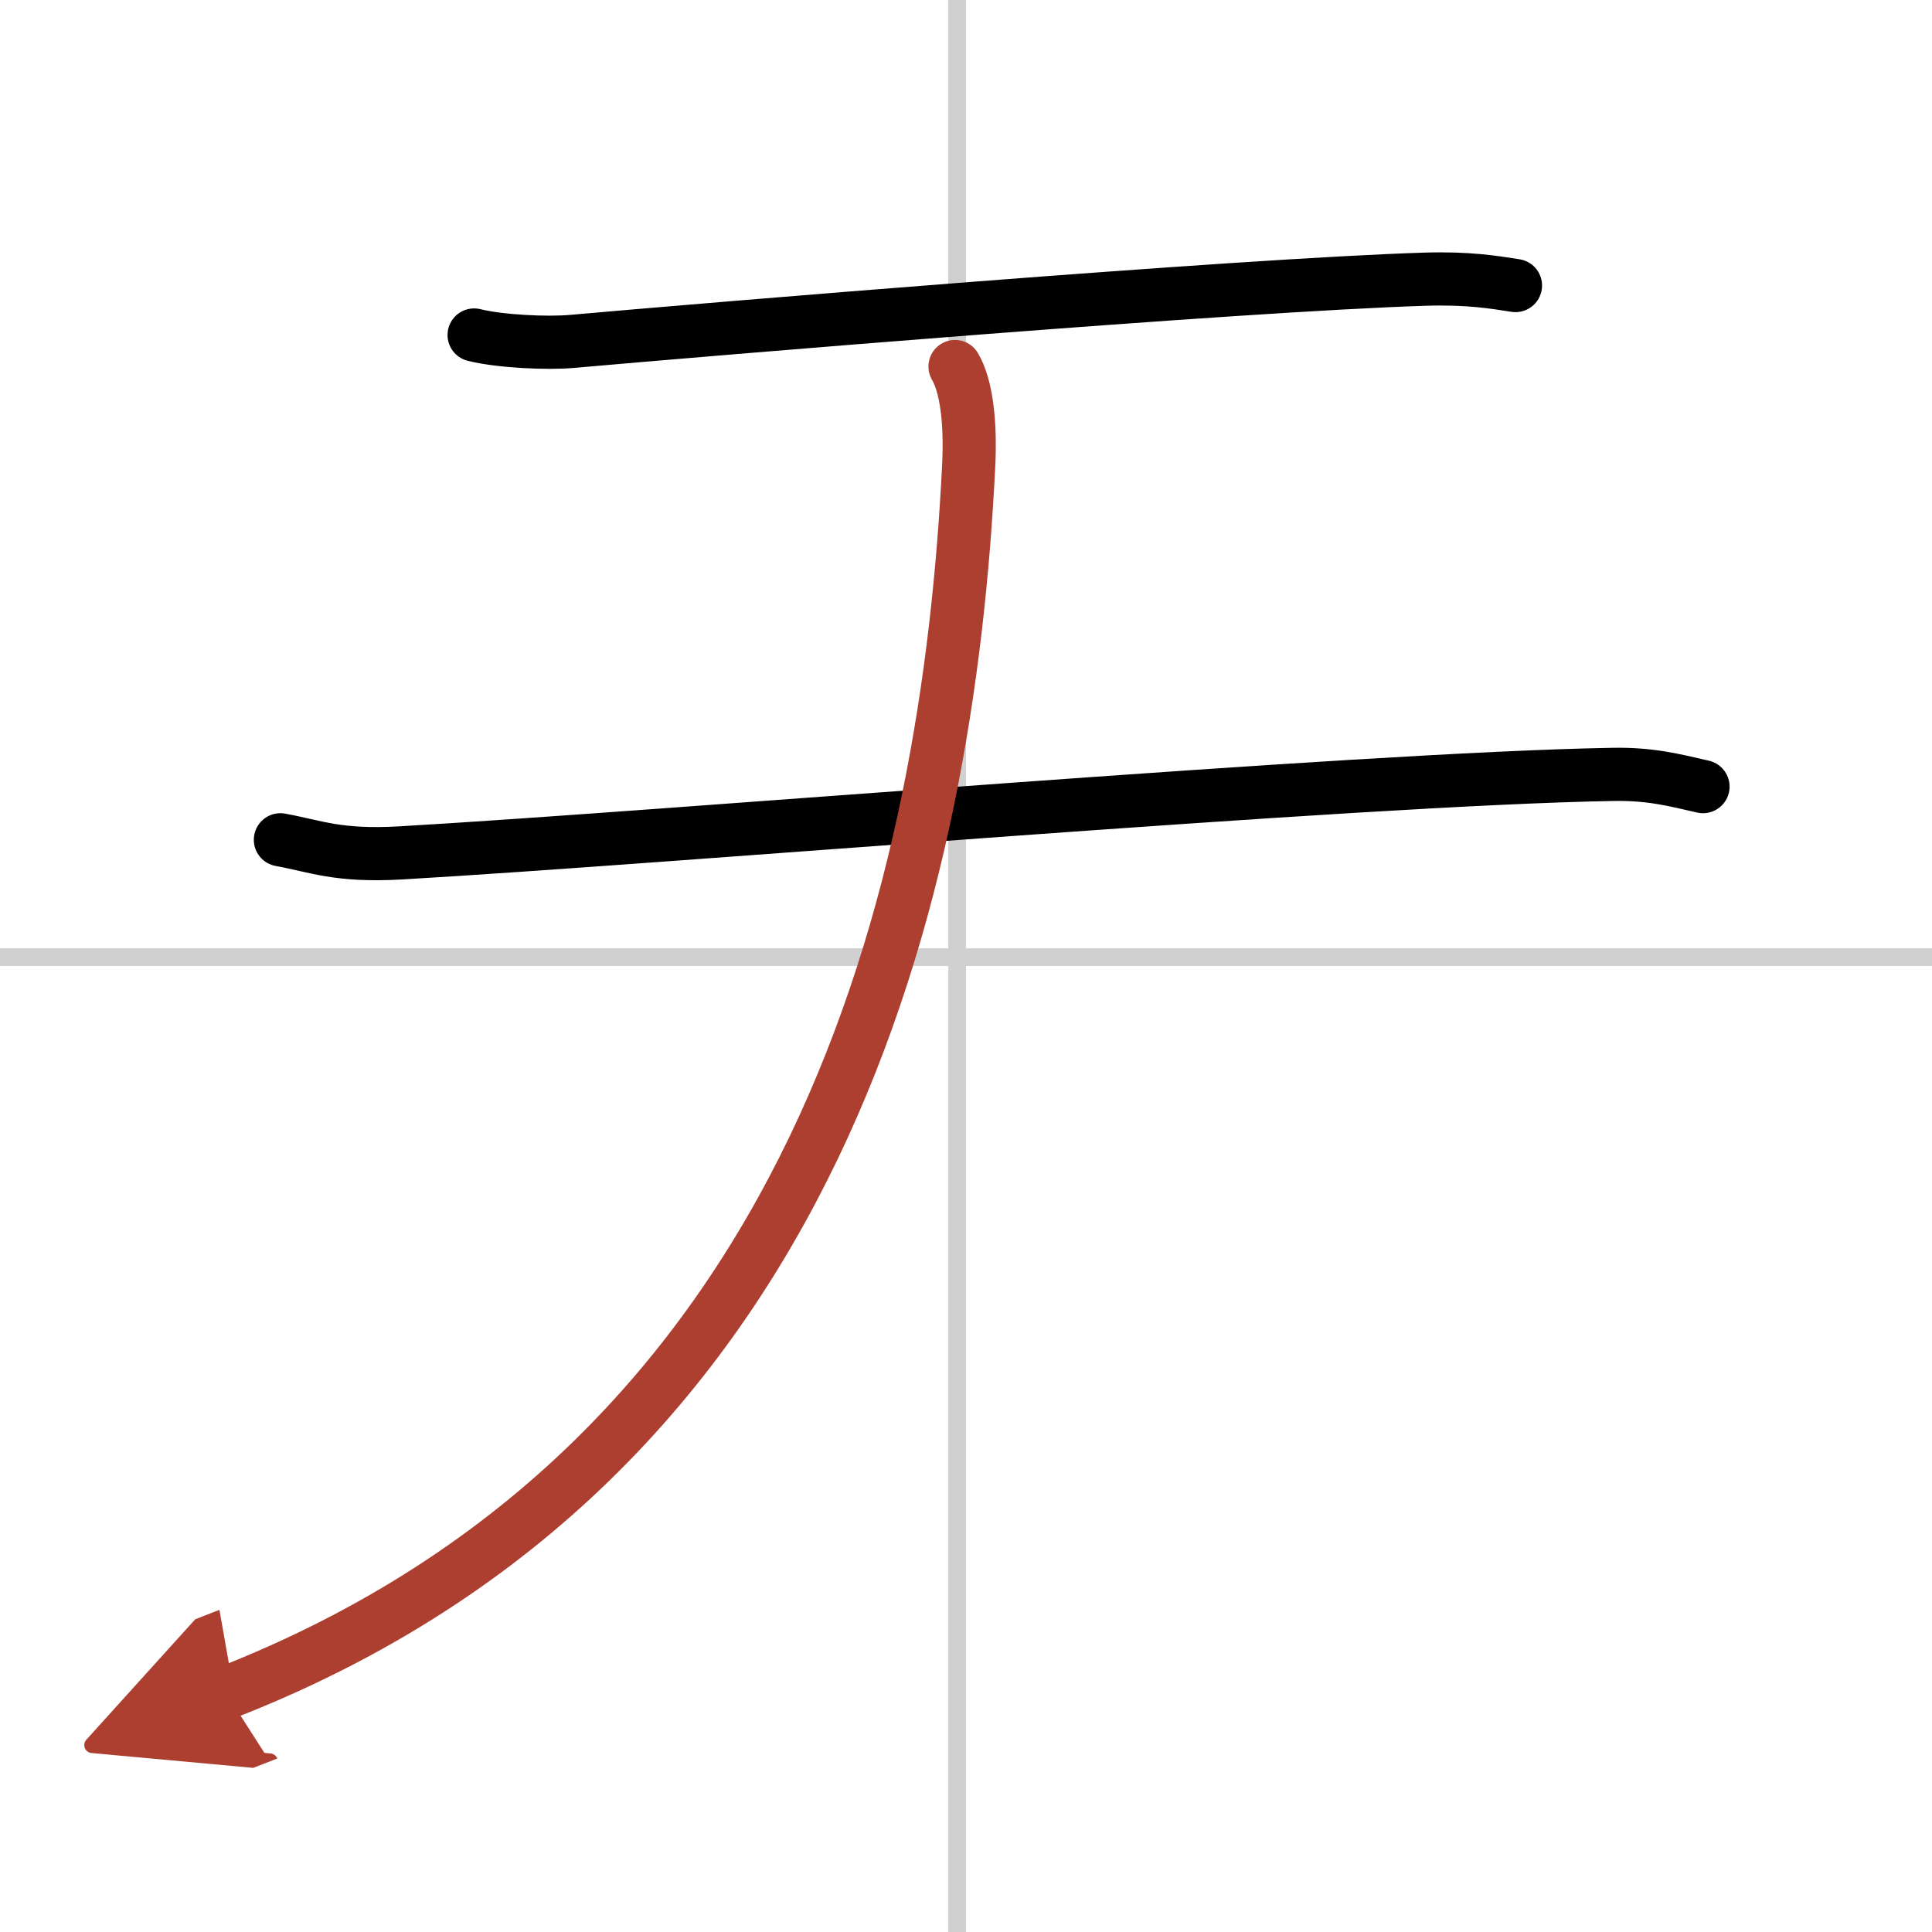
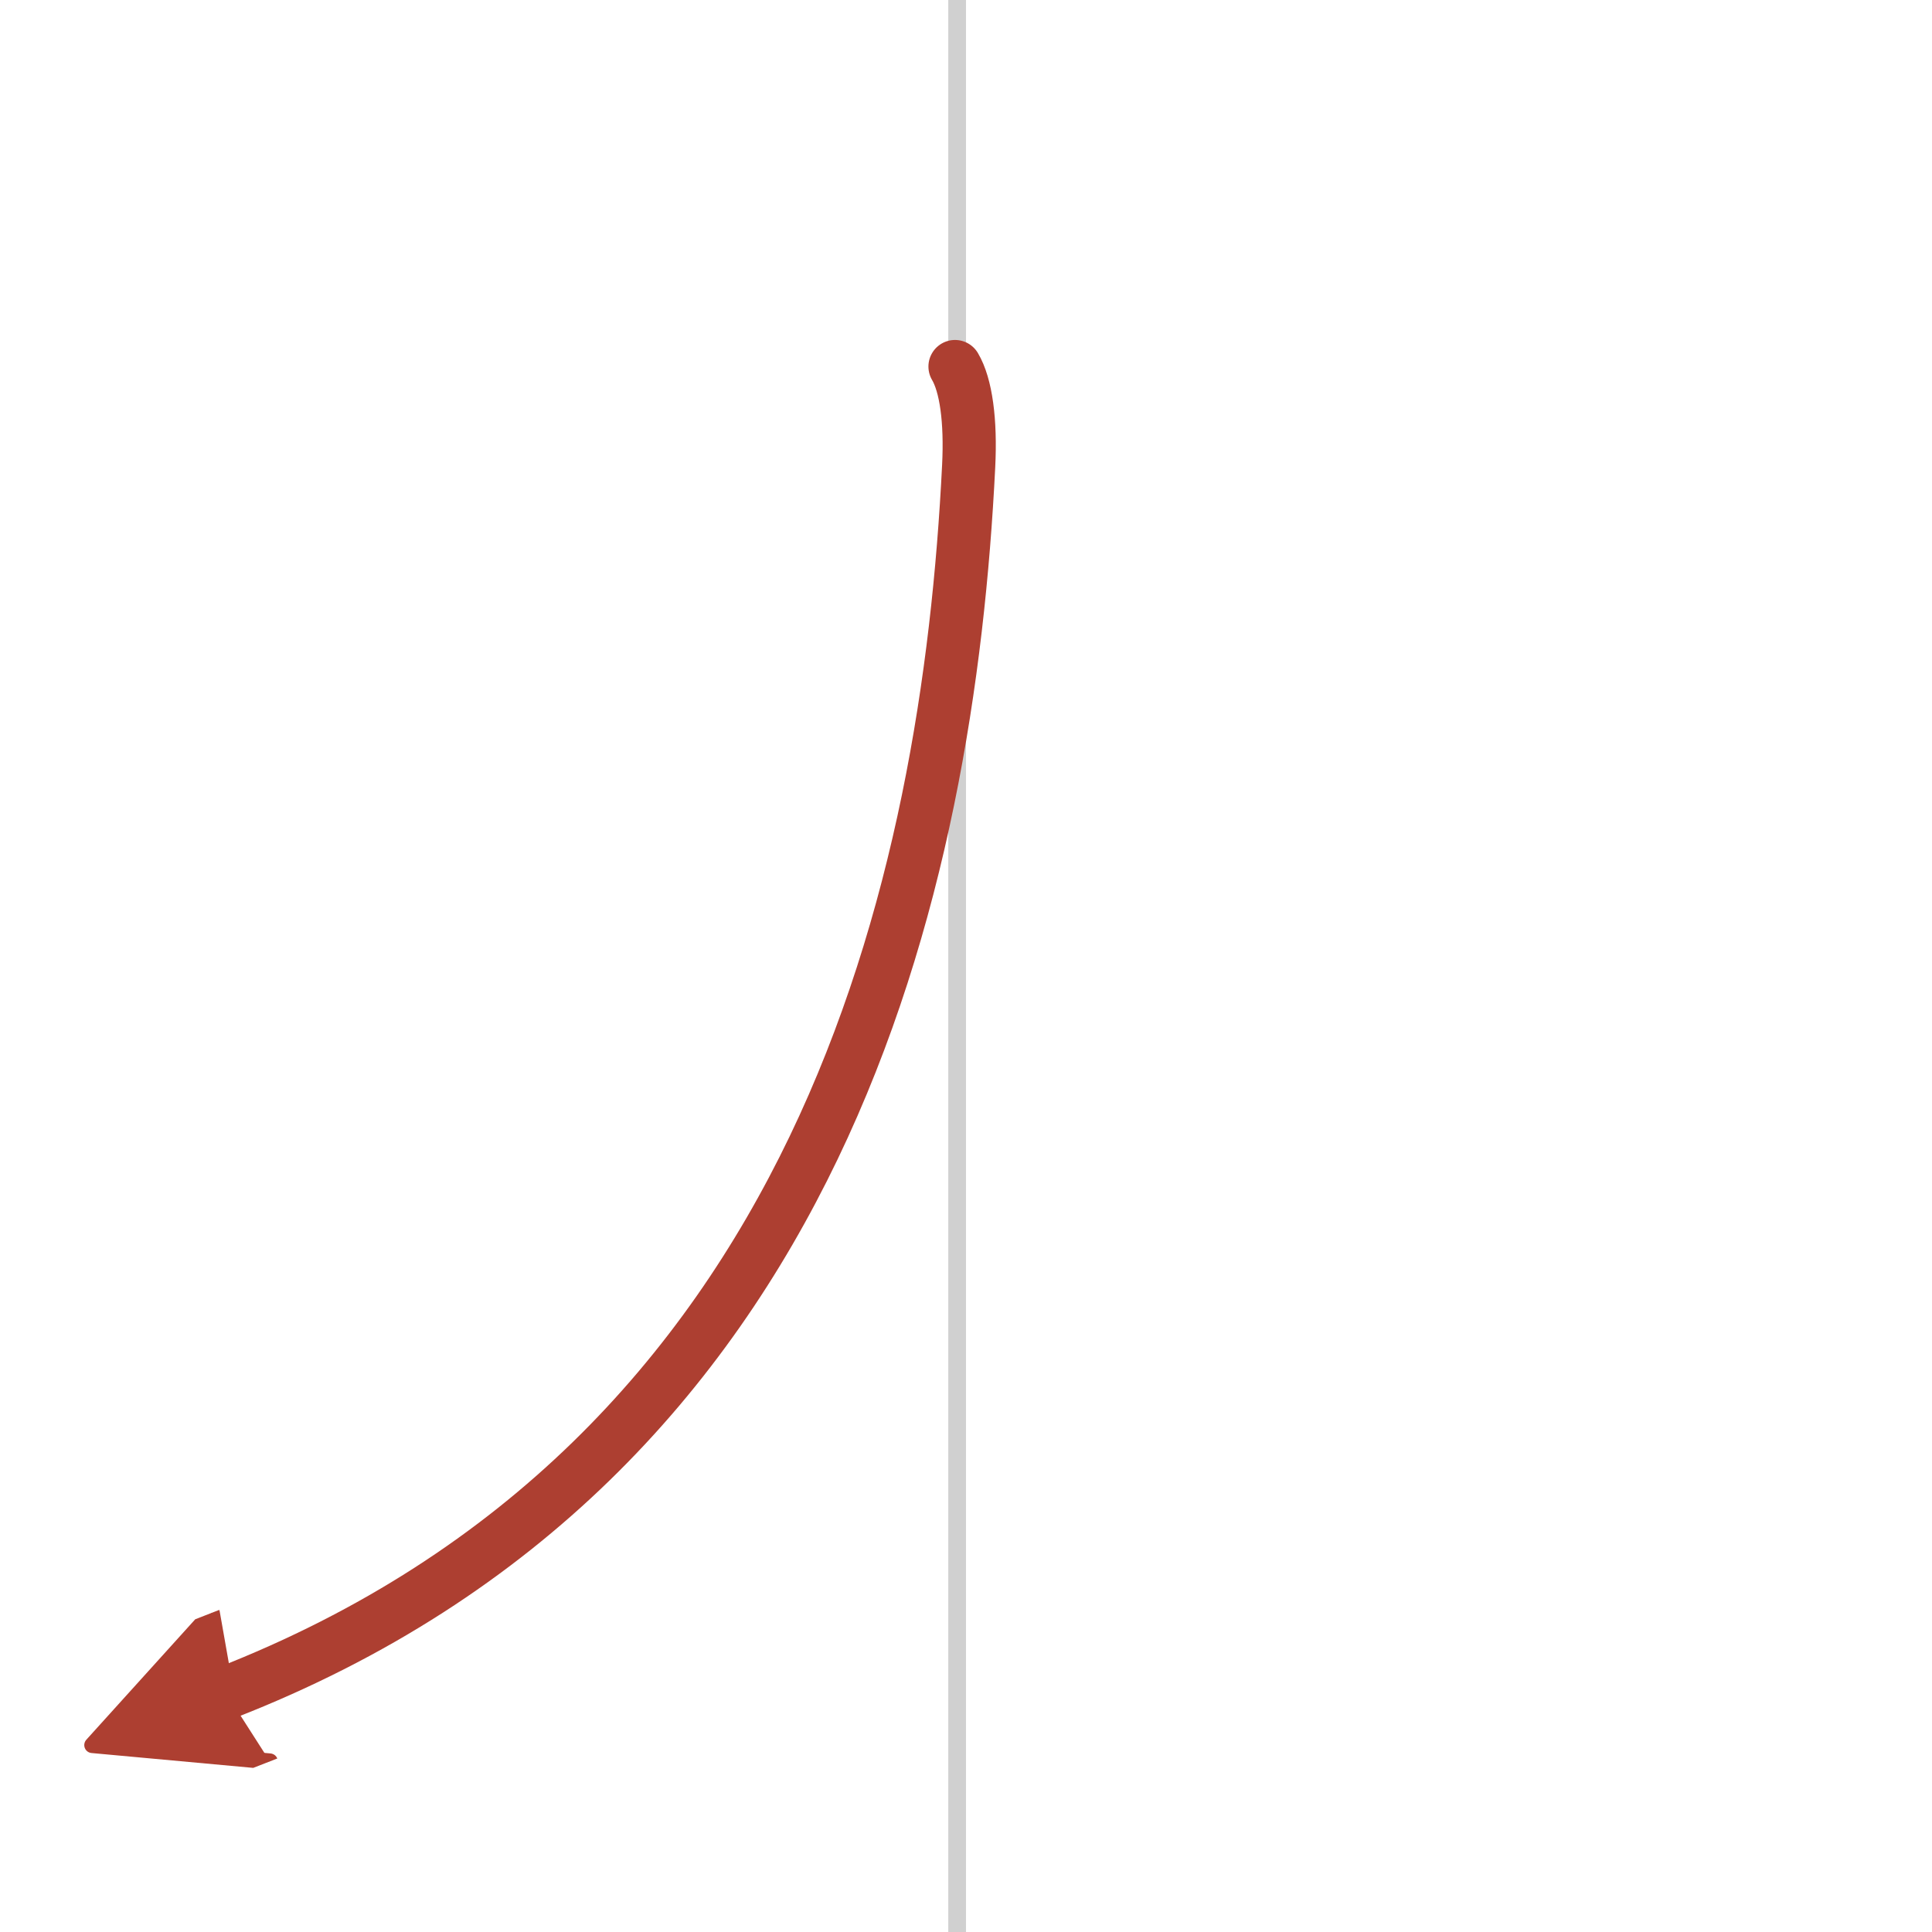
<svg xmlns="http://www.w3.org/2000/svg" width="400" height="400" viewBox="0 0 109 109">
  <defs>
    <marker id="a" markerWidth="4" orient="auto" refX="1" refY="5" viewBox="0 0 10 10">
      <polyline points="0 0 10 5 0 10 1 5" fill="#ad3f31" stroke="#ad3f31" />
    </marker>
  </defs>
  <g fill="none" stroke="#000" stroke-linecap="round" stroke-linejoin="round" stroke-width="3">
-     <rect width="100%" height="100%" fill="#fff" stroke="#fff" />
    <line x1="54" x2="54" y2="109" stroke="#d0d0d0" stroke-width="1" />
-     <line x2="109" y1="54" y2="54" stroke="#d0d0d0" stroke-width="1" />
-     <path d="m26.75 18.9c1.44 0.36 4.1 0.49 5.54 0.36 7.54-0.67 37.51-3.18 48.15-3.51 2.41-0.07 3.85 0.17 5.06 0.36" />
-     <path d="m15.82 47.38c2.03 0.37 3.23 0.94 6.77 0.74 15.07-0.87 53.86-4.18 68.39-4.43 2.12-0.04 3.44 0.31 5.1 0.69" />
    <path d="m53.88 20.68c0.62 1.05 0.9 3.05 0.77 5.62-1.16 23.43-8.2 56.06-41.9 69.21" marker-end="url(#a)" stroke="#ad3f31" />
  </g>
</svg>